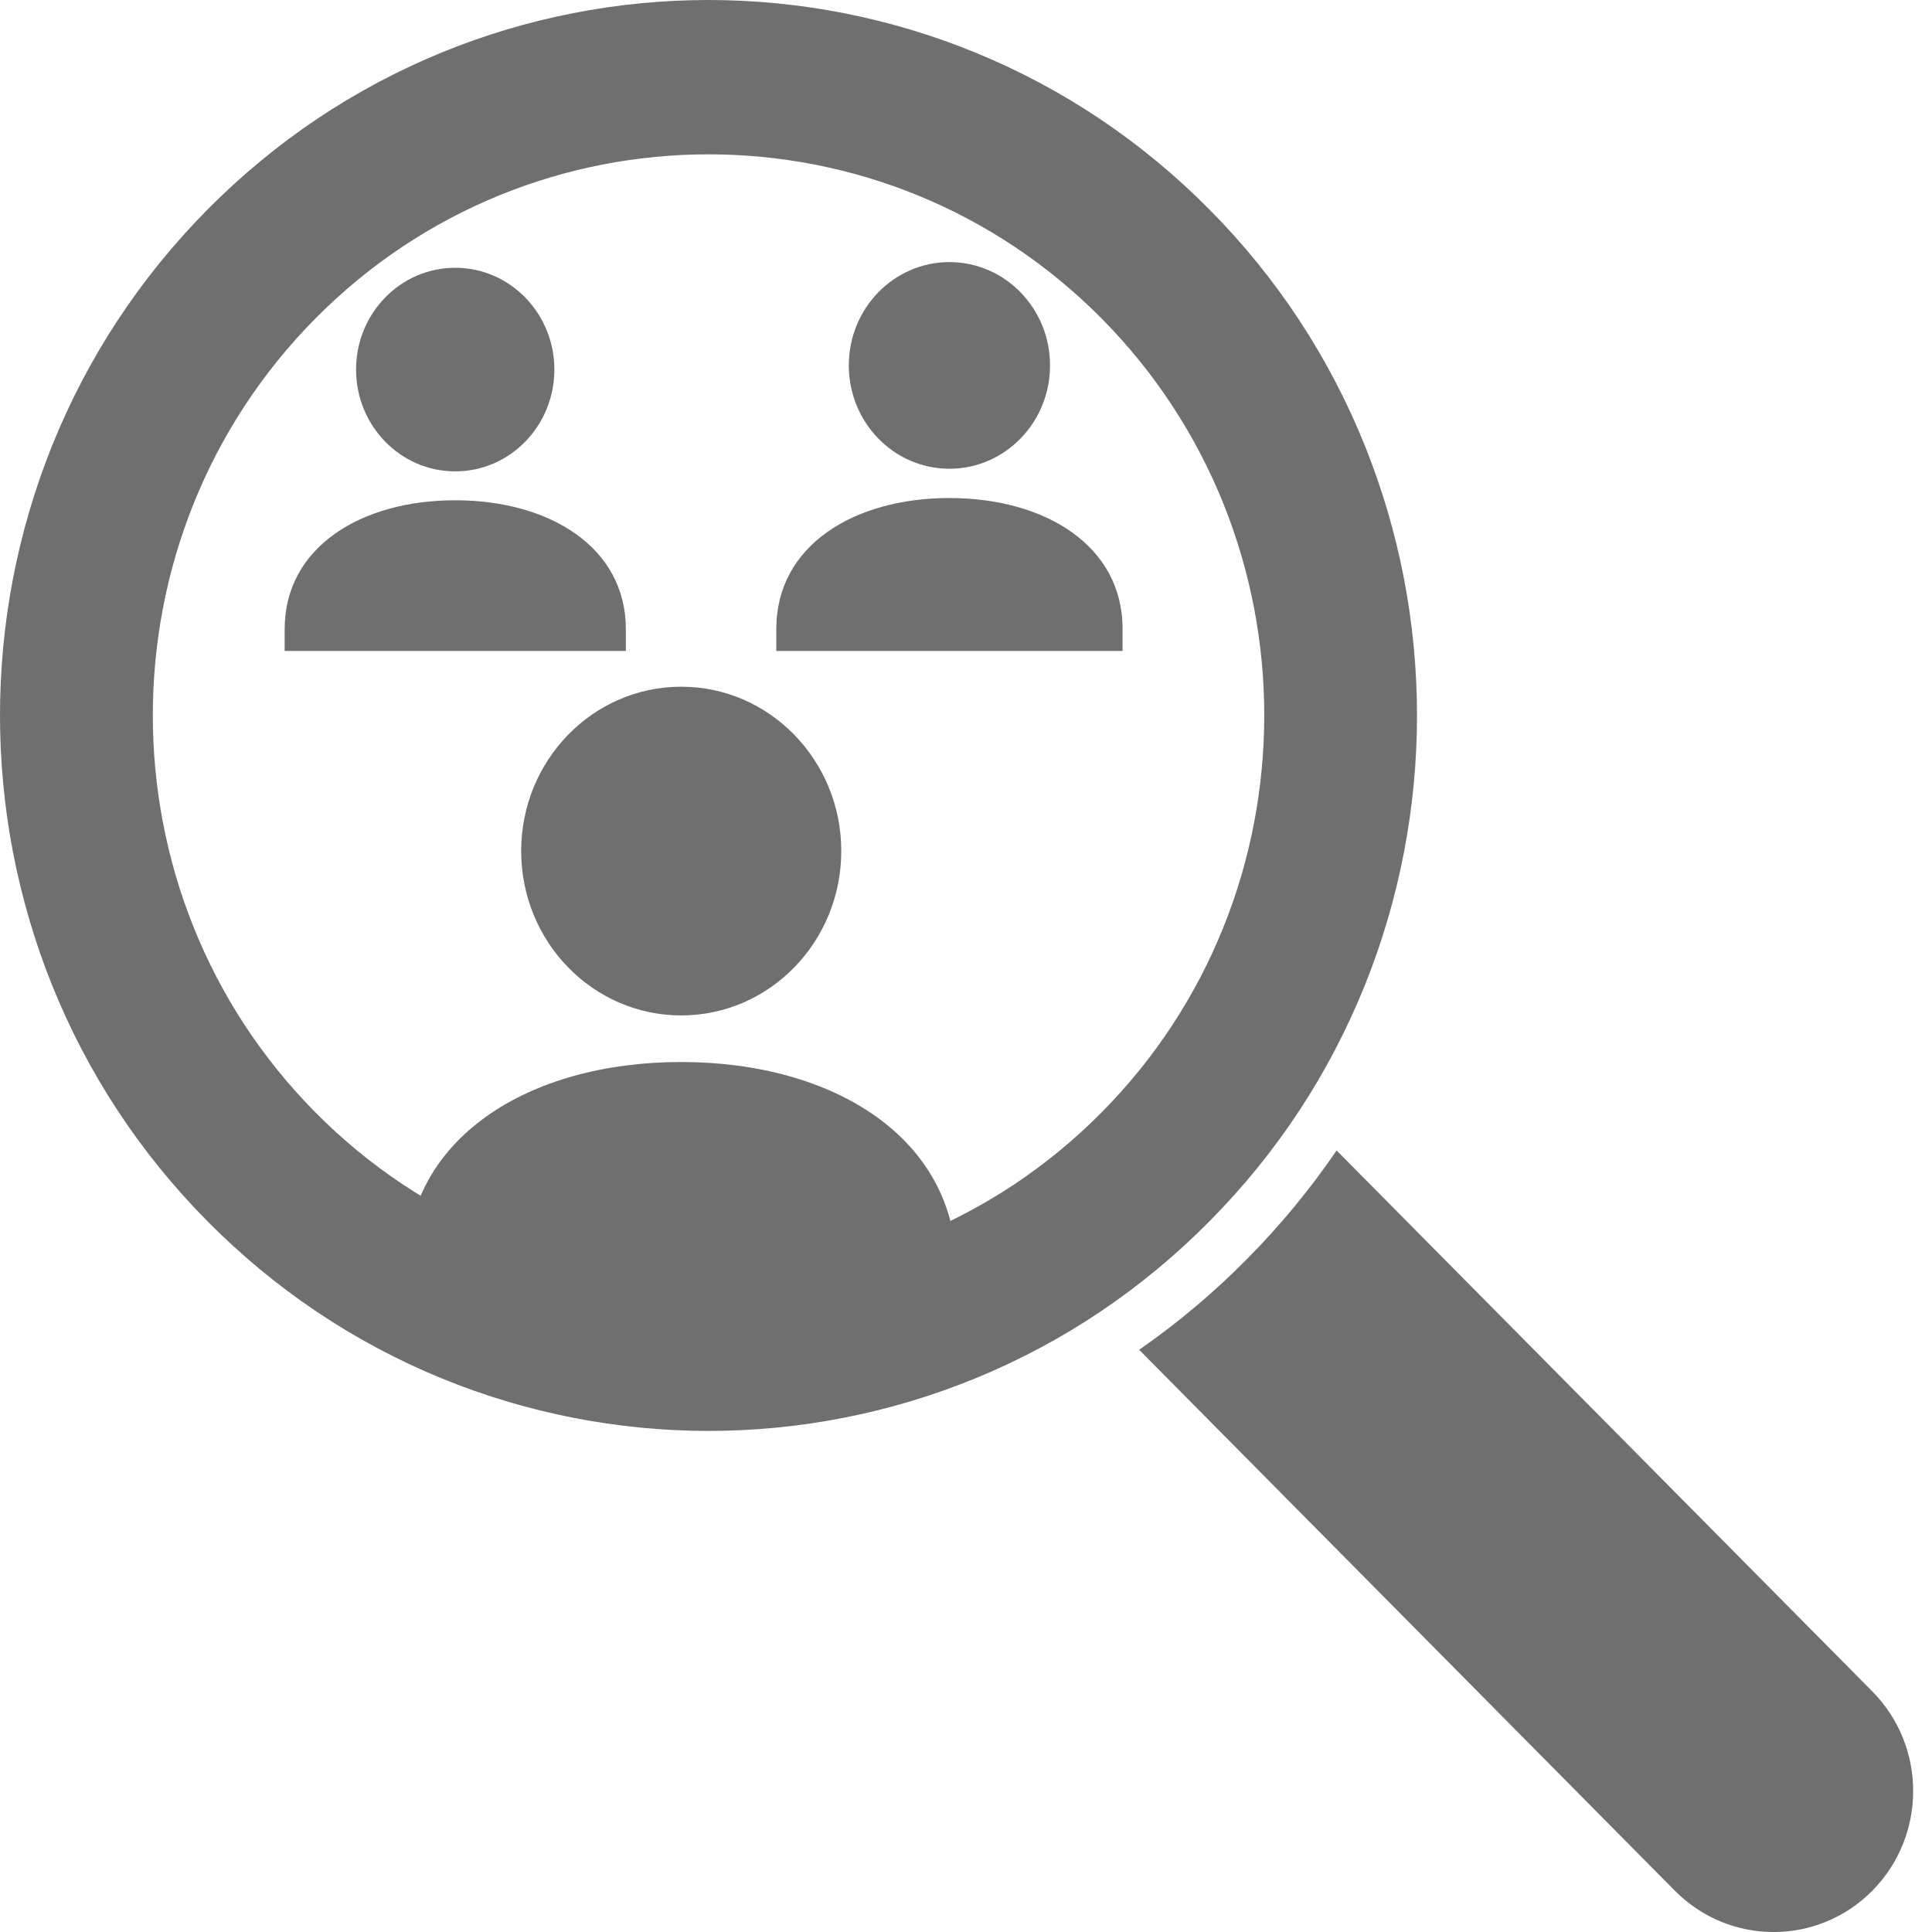
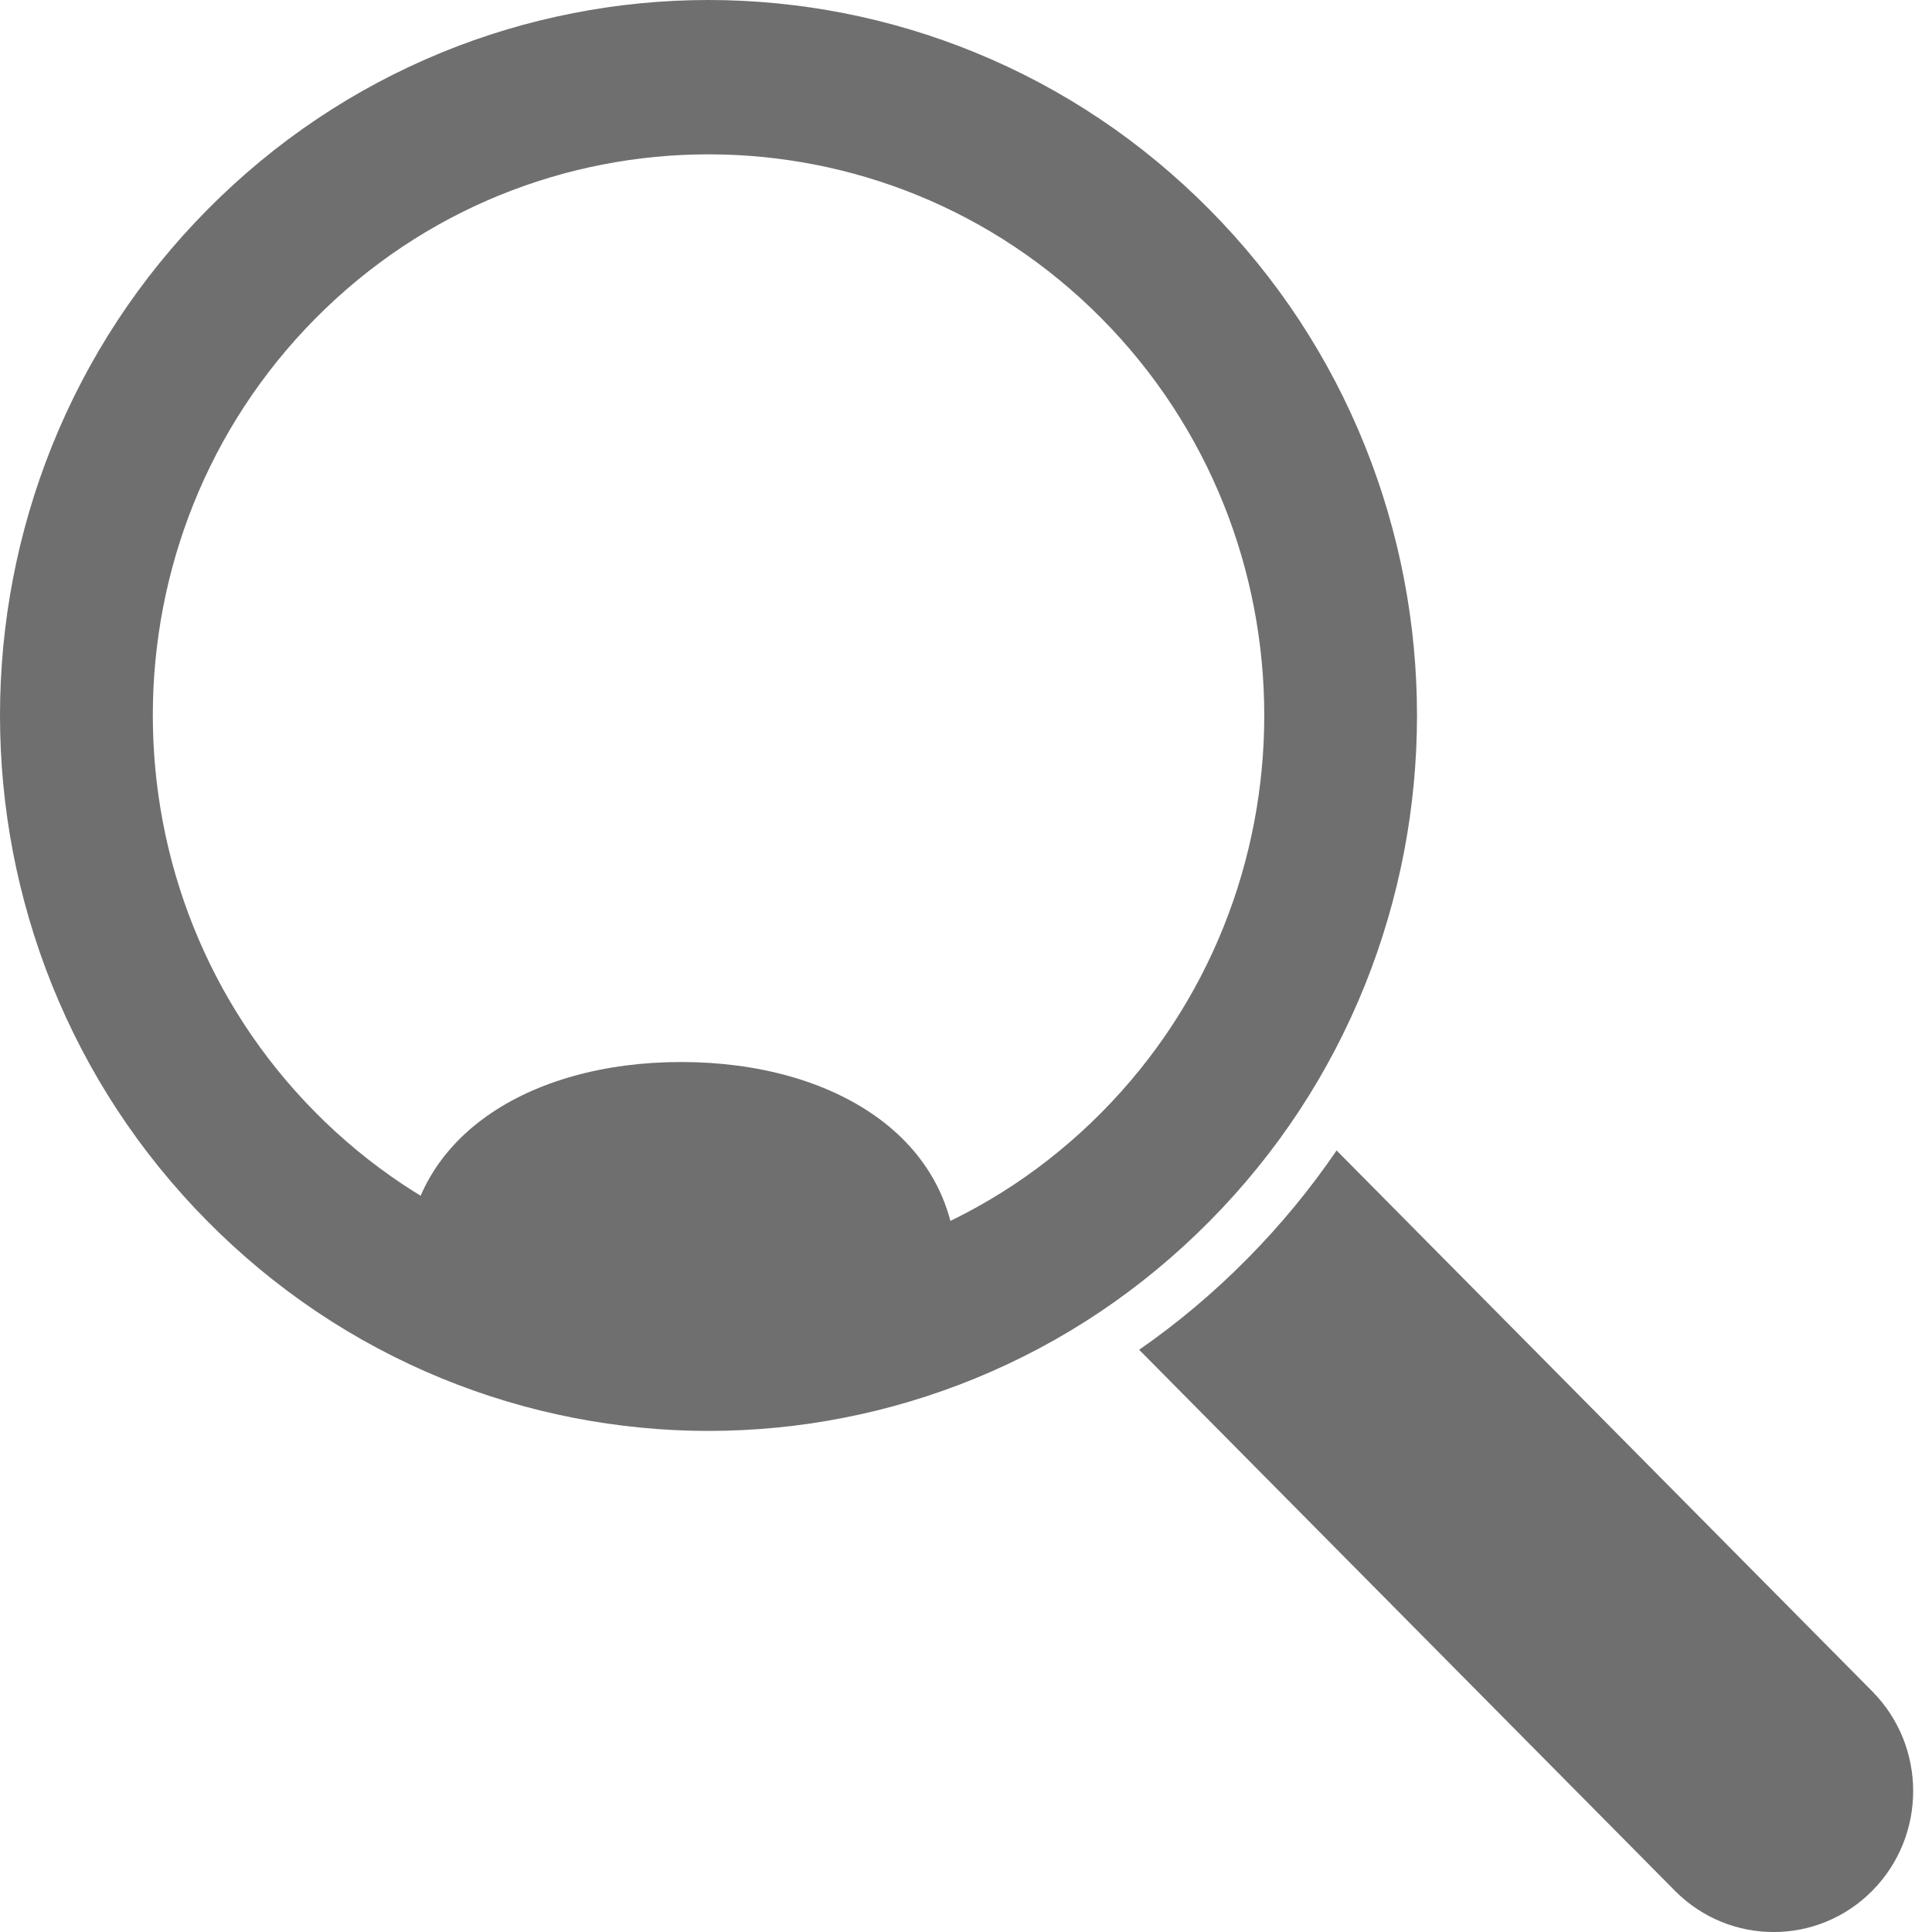
<svg xmlns="http://www.w3.org/2000/svg" version="1.1" id="Ebene_1" x="0px" y="0px" viewBox="0 0 500 500" style="enable-background:new 0 0 500 500;" xml:space="preserve">
  <style type="text/css">
	.st0{fill:#706F6F;}
</style>
-   <path class="st0" d="M217.72,220.24c0-23.46-18.56-42.52-41.42-42.52c-22.89,0-41.42,19.06-41.42,42.52  c0,23.51,18.54,42.55,41.42,42.55C199.16,262.79,217.72,243.75,217.72,220.24" />
  <path class="st0" d="M105.02,328.7v9.11h142.54v-9.11c0-34.26-31.92-53.85-71.27-53.85C136.92,274.84,105.02,294.44,105.02,328.7" />
-   <path class="st0" d="M143.47,95.64c0-14.54-11.49-26.34-25.66-26.34c-14.18,0-25.66,11.8-25.66,26.34  c0,14.56,11.48,26.35,25.66,26.35C131.98,122,143.47,110.2,143.47,95.64" />
-   <path class="st0" d="M73.67,162.82v5.64h88.3v-5.64c0-21.21-19.78-33.35-44.16-33.35C93.42,129.47,73.67,141.61,73.67,162.82" />
-   <path class="st0" d="M271.75,94.56c0-14.76-11.66-26.73-26.04-26.73c-14.39,0-26.04,11.97-26.04,26.73  c0,14.78,11.65,26.75,26.04,26.75C260.09,121.31,271.75,109.34,271.75,94.56" />
-   <path class="st0" d="M200.91,162.74v5.72h89.61v-5.72c0-21.54-20.07-33.85-44.81-33.85C220.96,128.89,200.91,141.2,200.91,162.74" />
  <path class="st0" d="M294.81,349.32l138.65,140c14.12,14.25,36.99,14.25,51.09,0c14.1-14.25,14.1-37.34,0-51.59L345.91,297.74  c-6.82,10-14.56,19.39-23.2,28.11C314.06,334.6,304.73,342.43,294.81,349.32" />
  <path class="st0" d="M285.1,82.43c28.05,28.32,42.09,65.52,42.09,102.72c0,37.21-14.03,74.41-42.09,102.73  c-56.09,56.65-147.38,56.65-203.48,0c-28.05-28.32-42.07-65.52-42.07-102.73c-0.01-37.21,14.02-74.4,42.07-102.72  C137.72,25.78,229.01,25.78,285.1,82.43 M114.37,13.56C91.62,22.89,71.2,36.57,53.7,54.23C36.21,71.9,22.66,92.51,13.42,115.49  c-4.43,11.05-7.82,22.58-10.07,34.32c-2.23,11.61-3.35,23.5-3.35,35.34c0,11.85,1.12,23.74,3.35,35.35  c2.25,11.72,5.64,23.27,10.07,34.32c9.24,22.98,22.79,43.59,40.28,61.25c17.5,17.67,37.92,31.35,60.67,40.68  c10.94,4.48,22.37,7.9,33.99,10.17c11.49,2.25,23.27,3.4,35,3.4c11.72,0,23.5-1.14,35-3.4c11.61-2.26,23.04-5.69,33.98-10.17  c22.77-9.32,43.17-23.01,60.67-40.68c17.5-17.66,31.05-38.27,40.28-61.25c4.43-11.05,7.82-22.6,10.07-34.32  c2.23-11.61,3.36-23.5,3.36-35.34v-0.01c0-11.84-1.13-23.73-3.36-35.34c-2.25-11.73-5.64-23.27-10.07-34.32  c-9.23-22.98-22.78-43.59-40.28-61.26c-17.5-17.66-37.91-31.34-60.67-40.66c-10.94-4.48-22.37-7.9-33.98-10.17  c-11.5-2.25-23.28-3.4-35-3.4c-11.73,0-23.51,1.14-35,3.4C136.74,5.66,125.31,9.08,114.37,13.56" />
</svg>